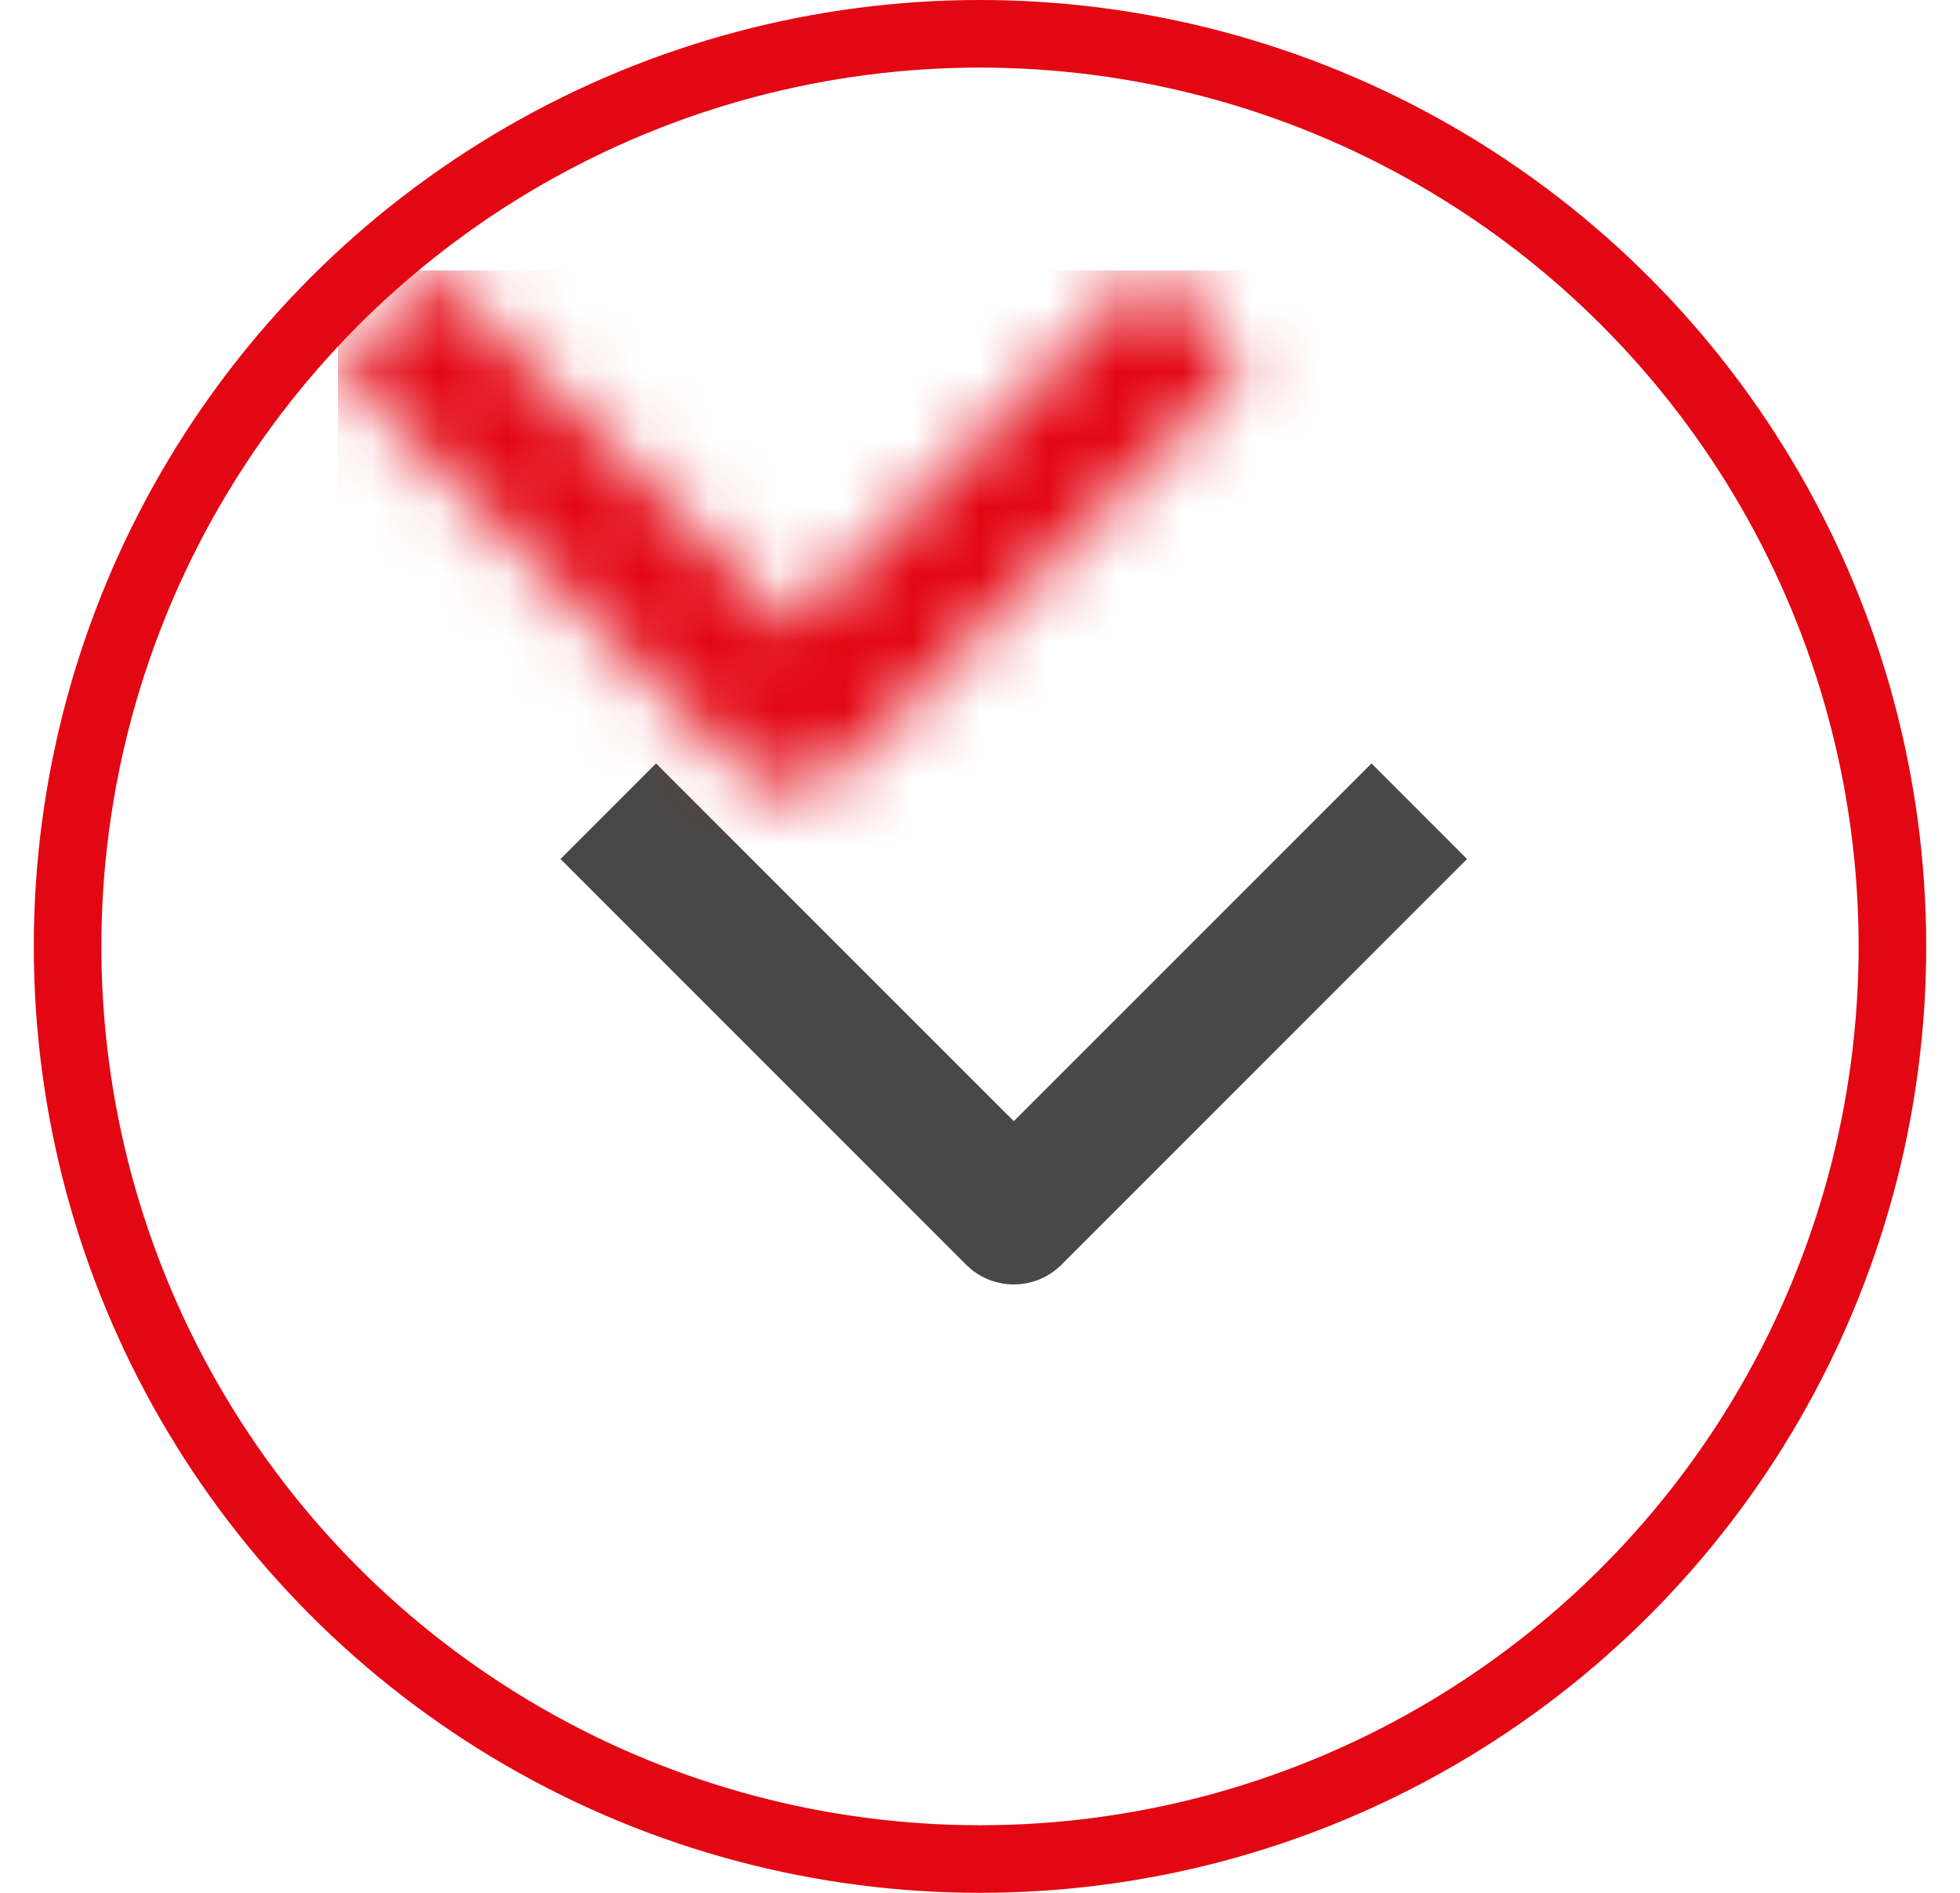
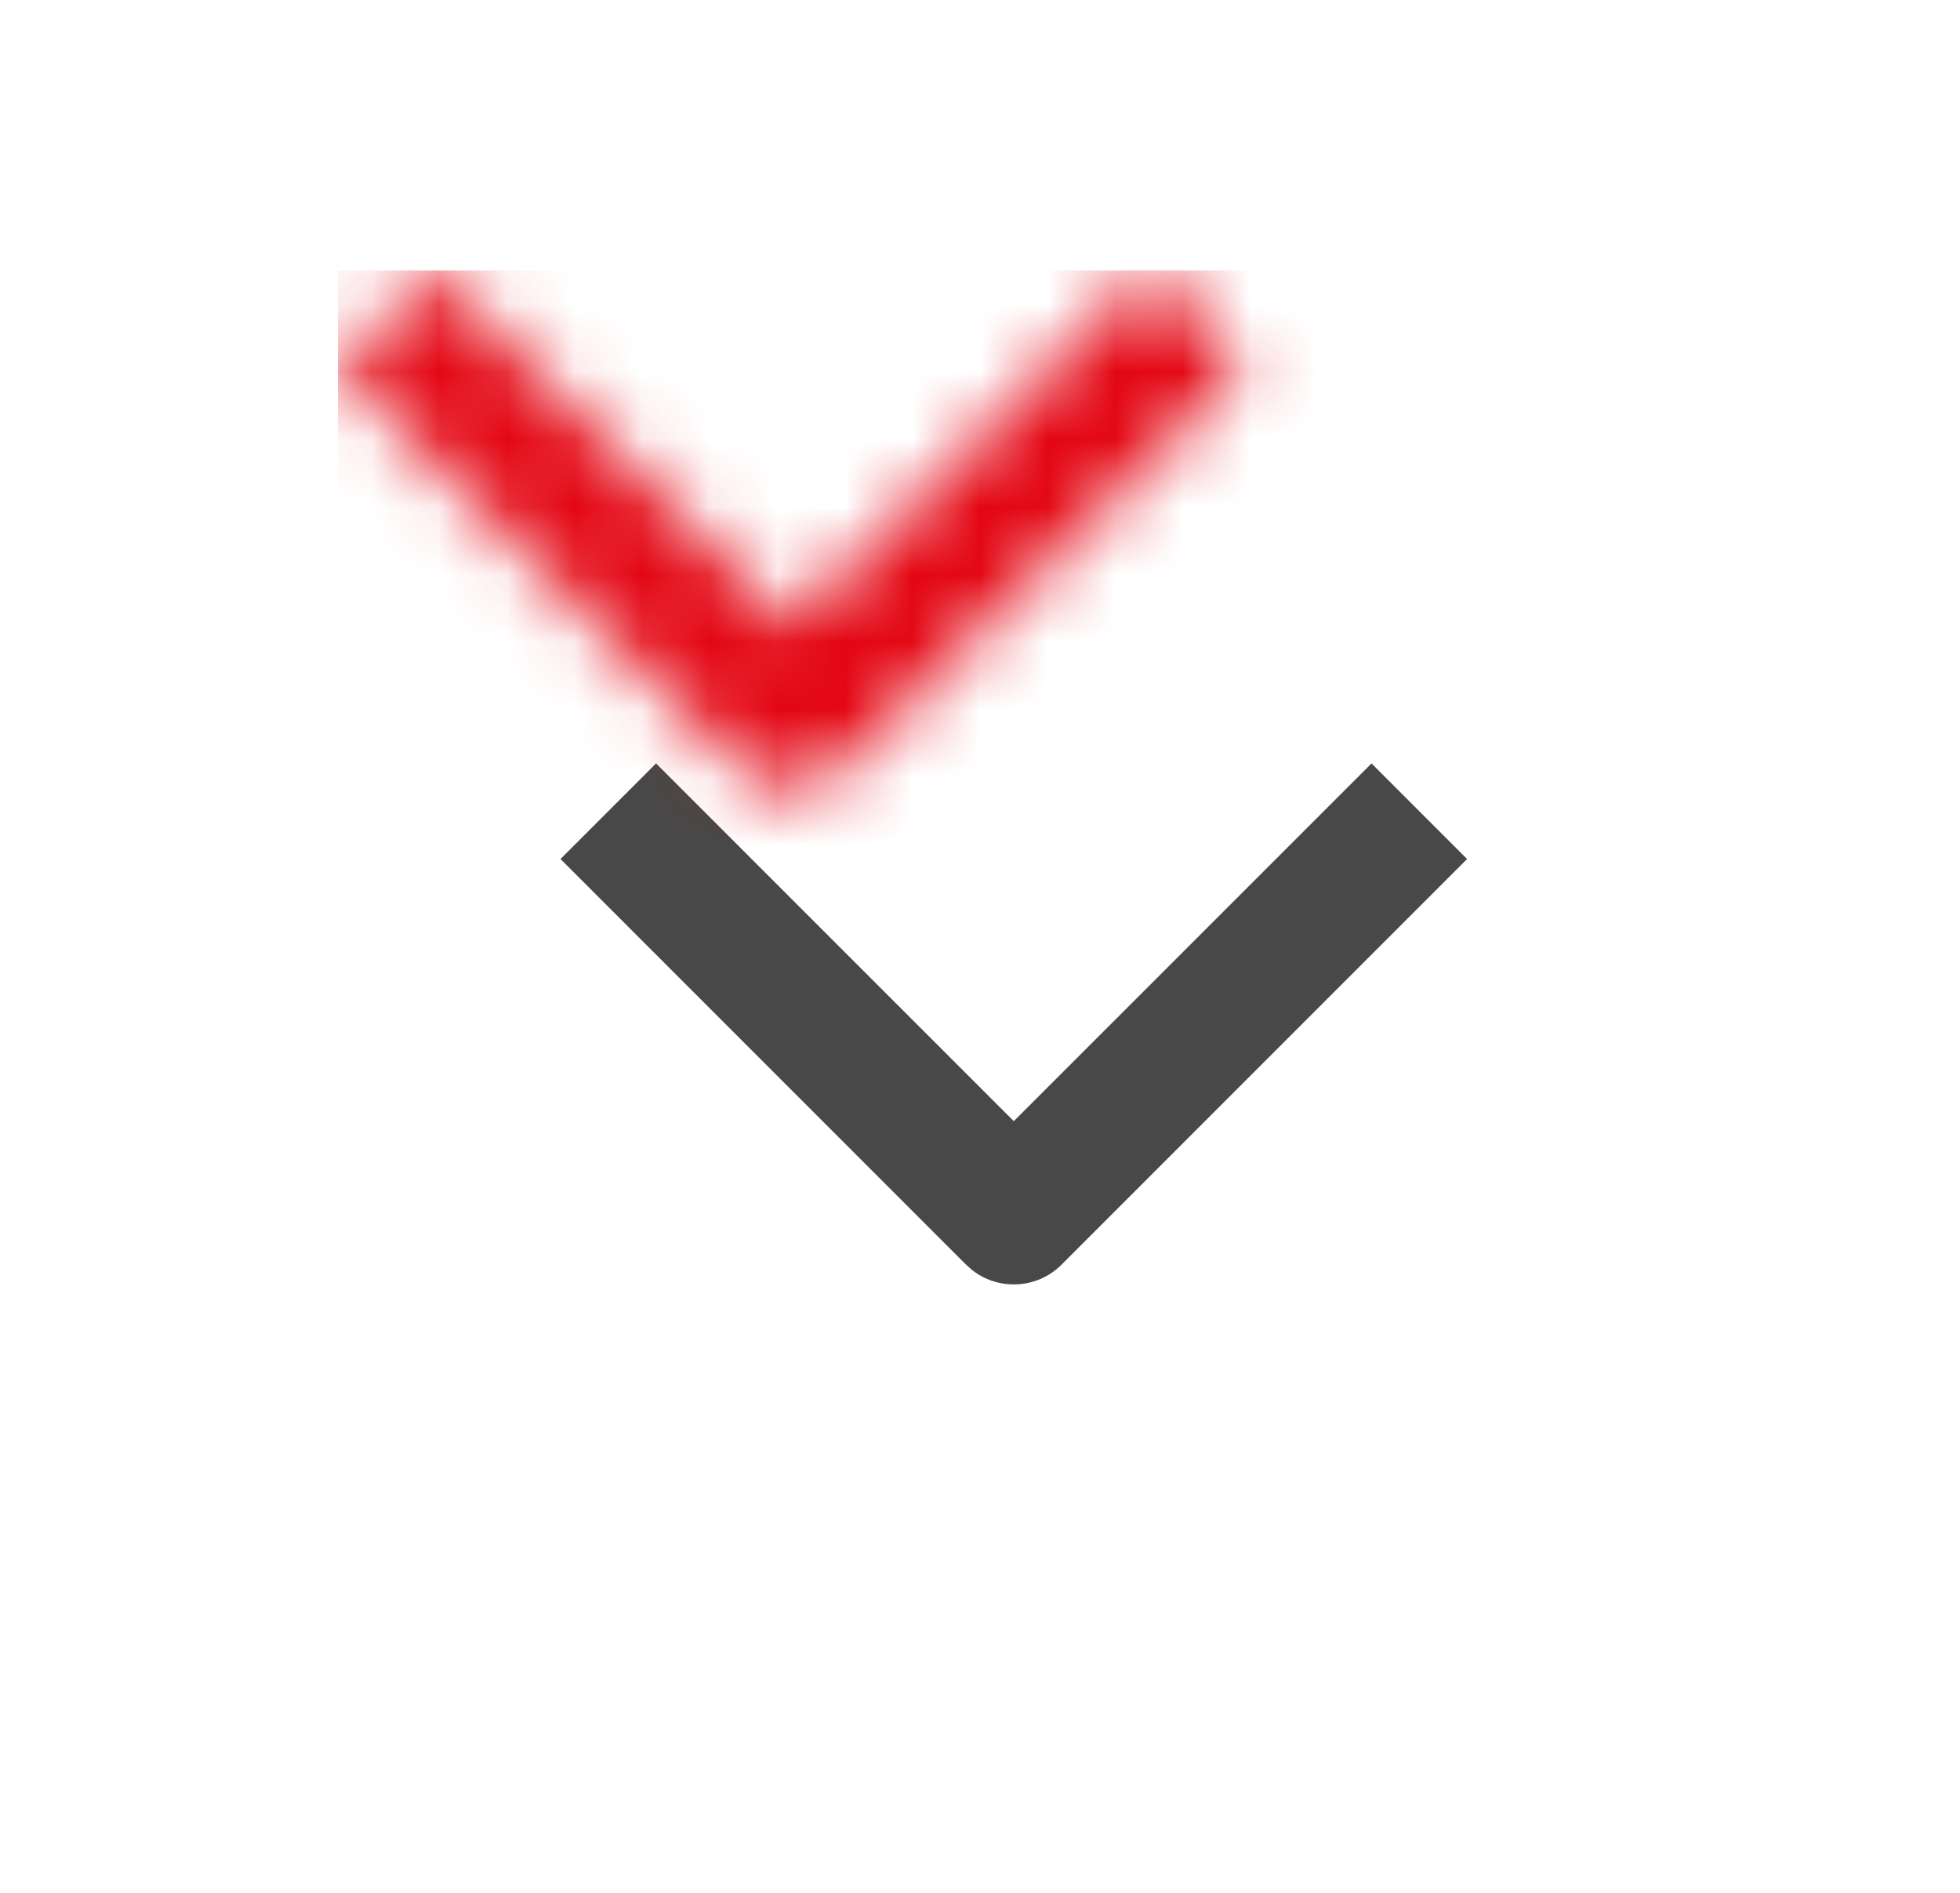
<svg xmlns="http://www.w3.org/2000/svg" xmlns:xlink="http://www.w3.org/1999/xlink" width="29px" height="28px" viewBox="0 0 29 28" version="1.1">
  <title>Group 2</title>
  <desc>Created with Sketch.</desc>
  <defs>
    <path d="M12,0 L13.414,1.414 L7.414,7.414 C7.054,7.775 6.486,7.802 6.094,7.497 L6,7.414 L0,1.414 L1.414,0 L6.707,5.292 L12,0 Z" id="path-1" />
  </defs>
  <g id="Designs-💻" stroke="none" stroke-width="1" fill="none" fill-rule="evenodd">
    <g id="Technical-Data---Brochures---768" transform="translate(-262, -173)">
      <g id="Group-2" transform="translate(262.5, 173)">
-         <circle id="Oval" stroke="#E30613" cx="14" cy="14" r="13.5" />
        <g id="Group" transform="translate(7.793, 11.293)">
          <mask id="mask-2" fill="white">
            <use xlink:href="#path-1" />
          </mask>
          <use id="Icons/Arrow-Black" fill="#484848" fill-rule="nonzero" xlink:href="#path-1" />
          <rect id="Rectangle" fill="#E30613" mask="url(#mask-2)" x="-3.293" y="-7.293" width="20" height="20" />
        </g>
      </g>
    </g>
  </g>
</svg>